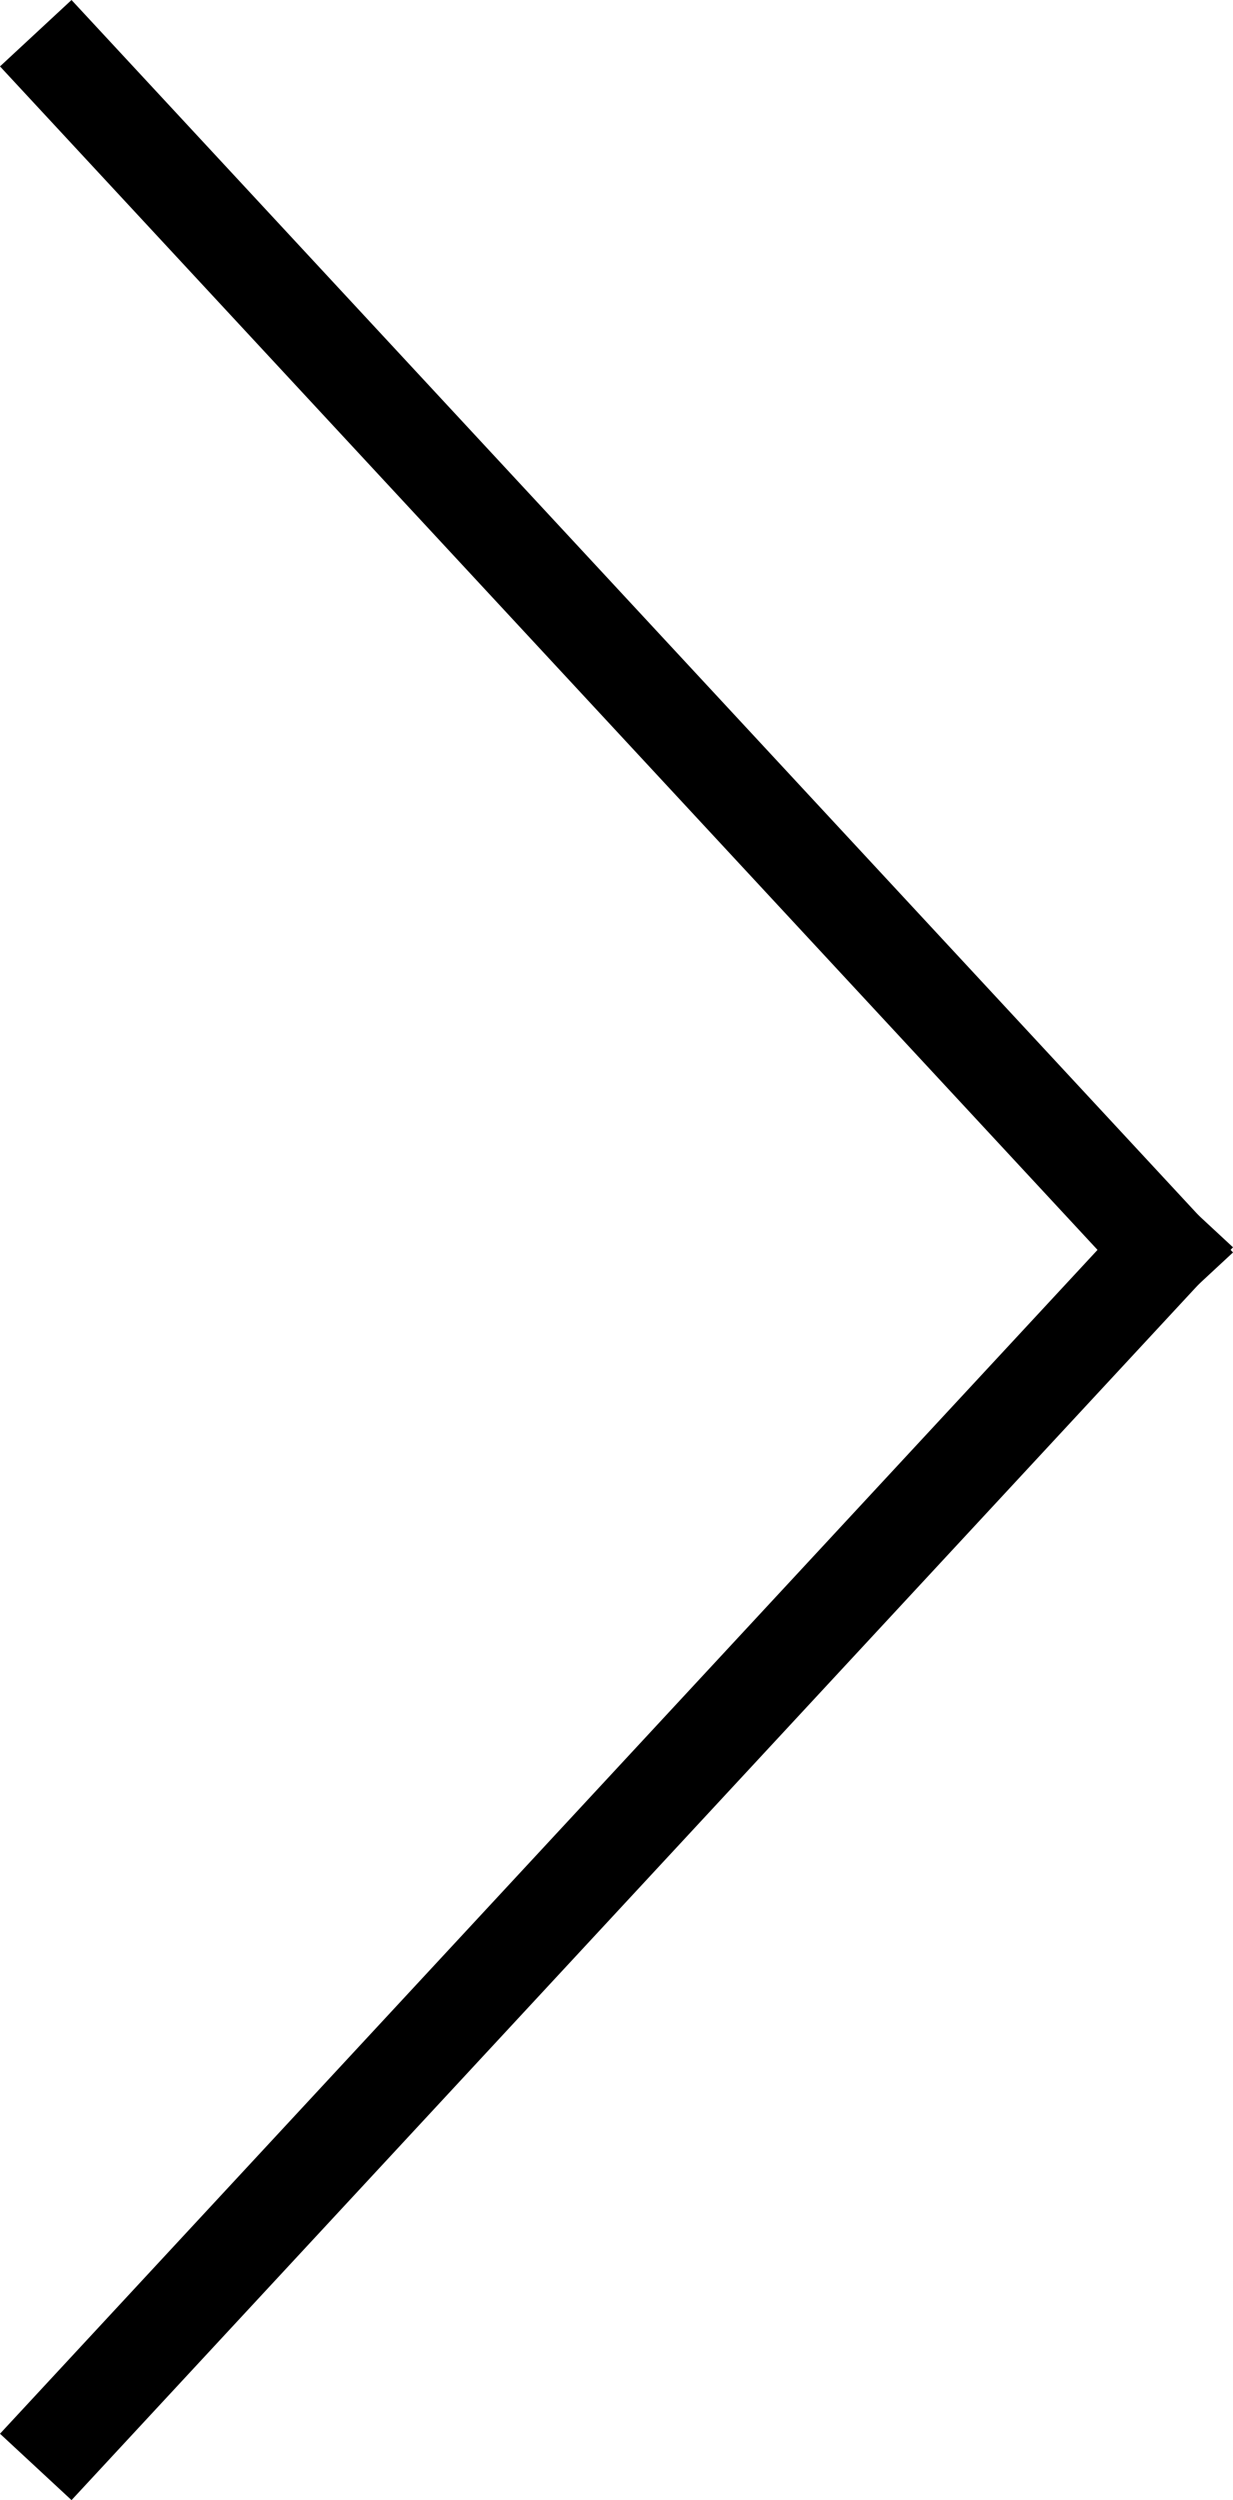
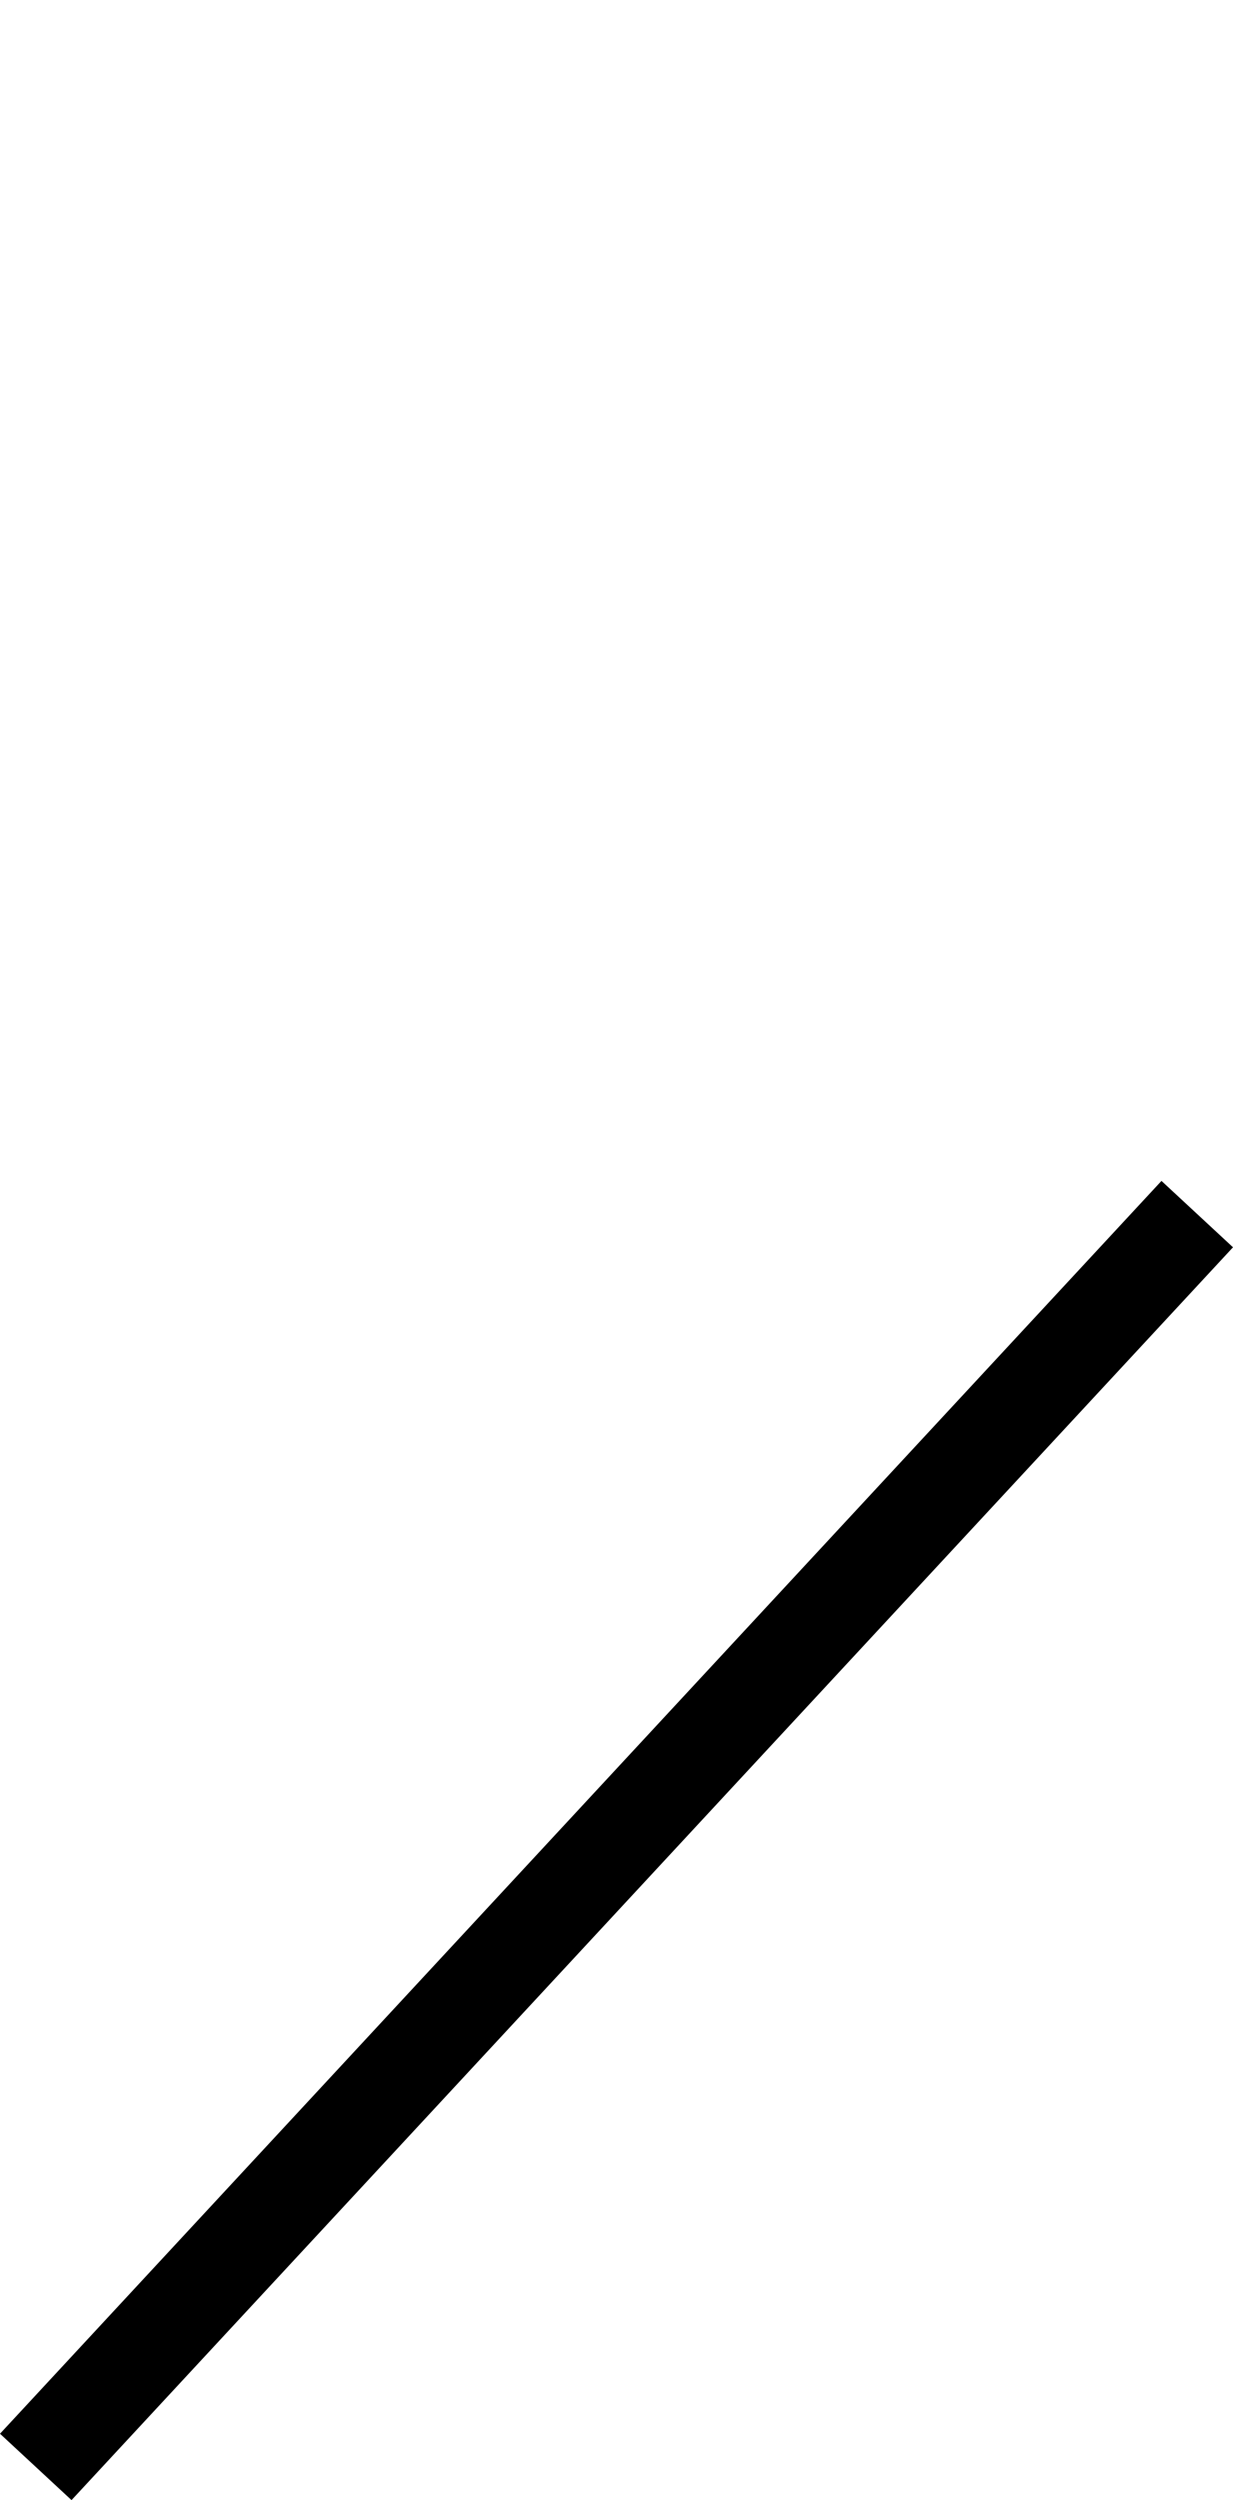
<svg xmlns="http://www.w3.org/2000/svg" xmlns:ns1="http://sodipodi.sourceforge.net/DTD/sodipodi-0.dtd" xmlns:ns2="http://www.inkscape.org/namespaces/inkscape" version="1.1" id="Ebene_1" x="0px" y="0px" viewBox="0 0 34.34 69.59" xml:space="preserve" ns1:docname="pfeile-slider-r.svg" width="34.34" height="69.59" ns2:version="0.92.4 (5da689c313, 2019-01-14)">
  <defs id="defs15" />
  <ns1:namedview pagecolor="#ffffff" bordercolor="#666666" borderopacity="1" objecttolerance="10" gridtolerance="10" guidetolerance="10" ns2:pageopacity="0" ns2:pageshadow="2" ns2:window-width="1691" ns2:window-height="639" id="namedview13" showgrid="false" ns2:zoom="0.39645207" ns2:cx="-428.32432" ns2:cy="34.539851" ns2:window-x="3903" ns2:window-y="612" ns2:window-maximized="0" ns2:current-layer="Ebene_1" />
  <style type="text/css" id="style2">
	.st0{fill:none;stroke:#000000;stroke-width:2.717;stroke-linecap:square;}
</style>
-   <line class="st0" x1="32.42" y1="34.79" x2="1.92" y2="1.92" id="line4" style="fill:none;stroke:#000000;stroke-width:2.717;stroke-linecap:square" />
  <line class="st0" x1="1.92" y1="67.67" x2="32.42" y2="34.79" id="line6" style="fill:none;stroke:#000000;stroke-width:2.717;stroke-linecap:square" />
</svg>